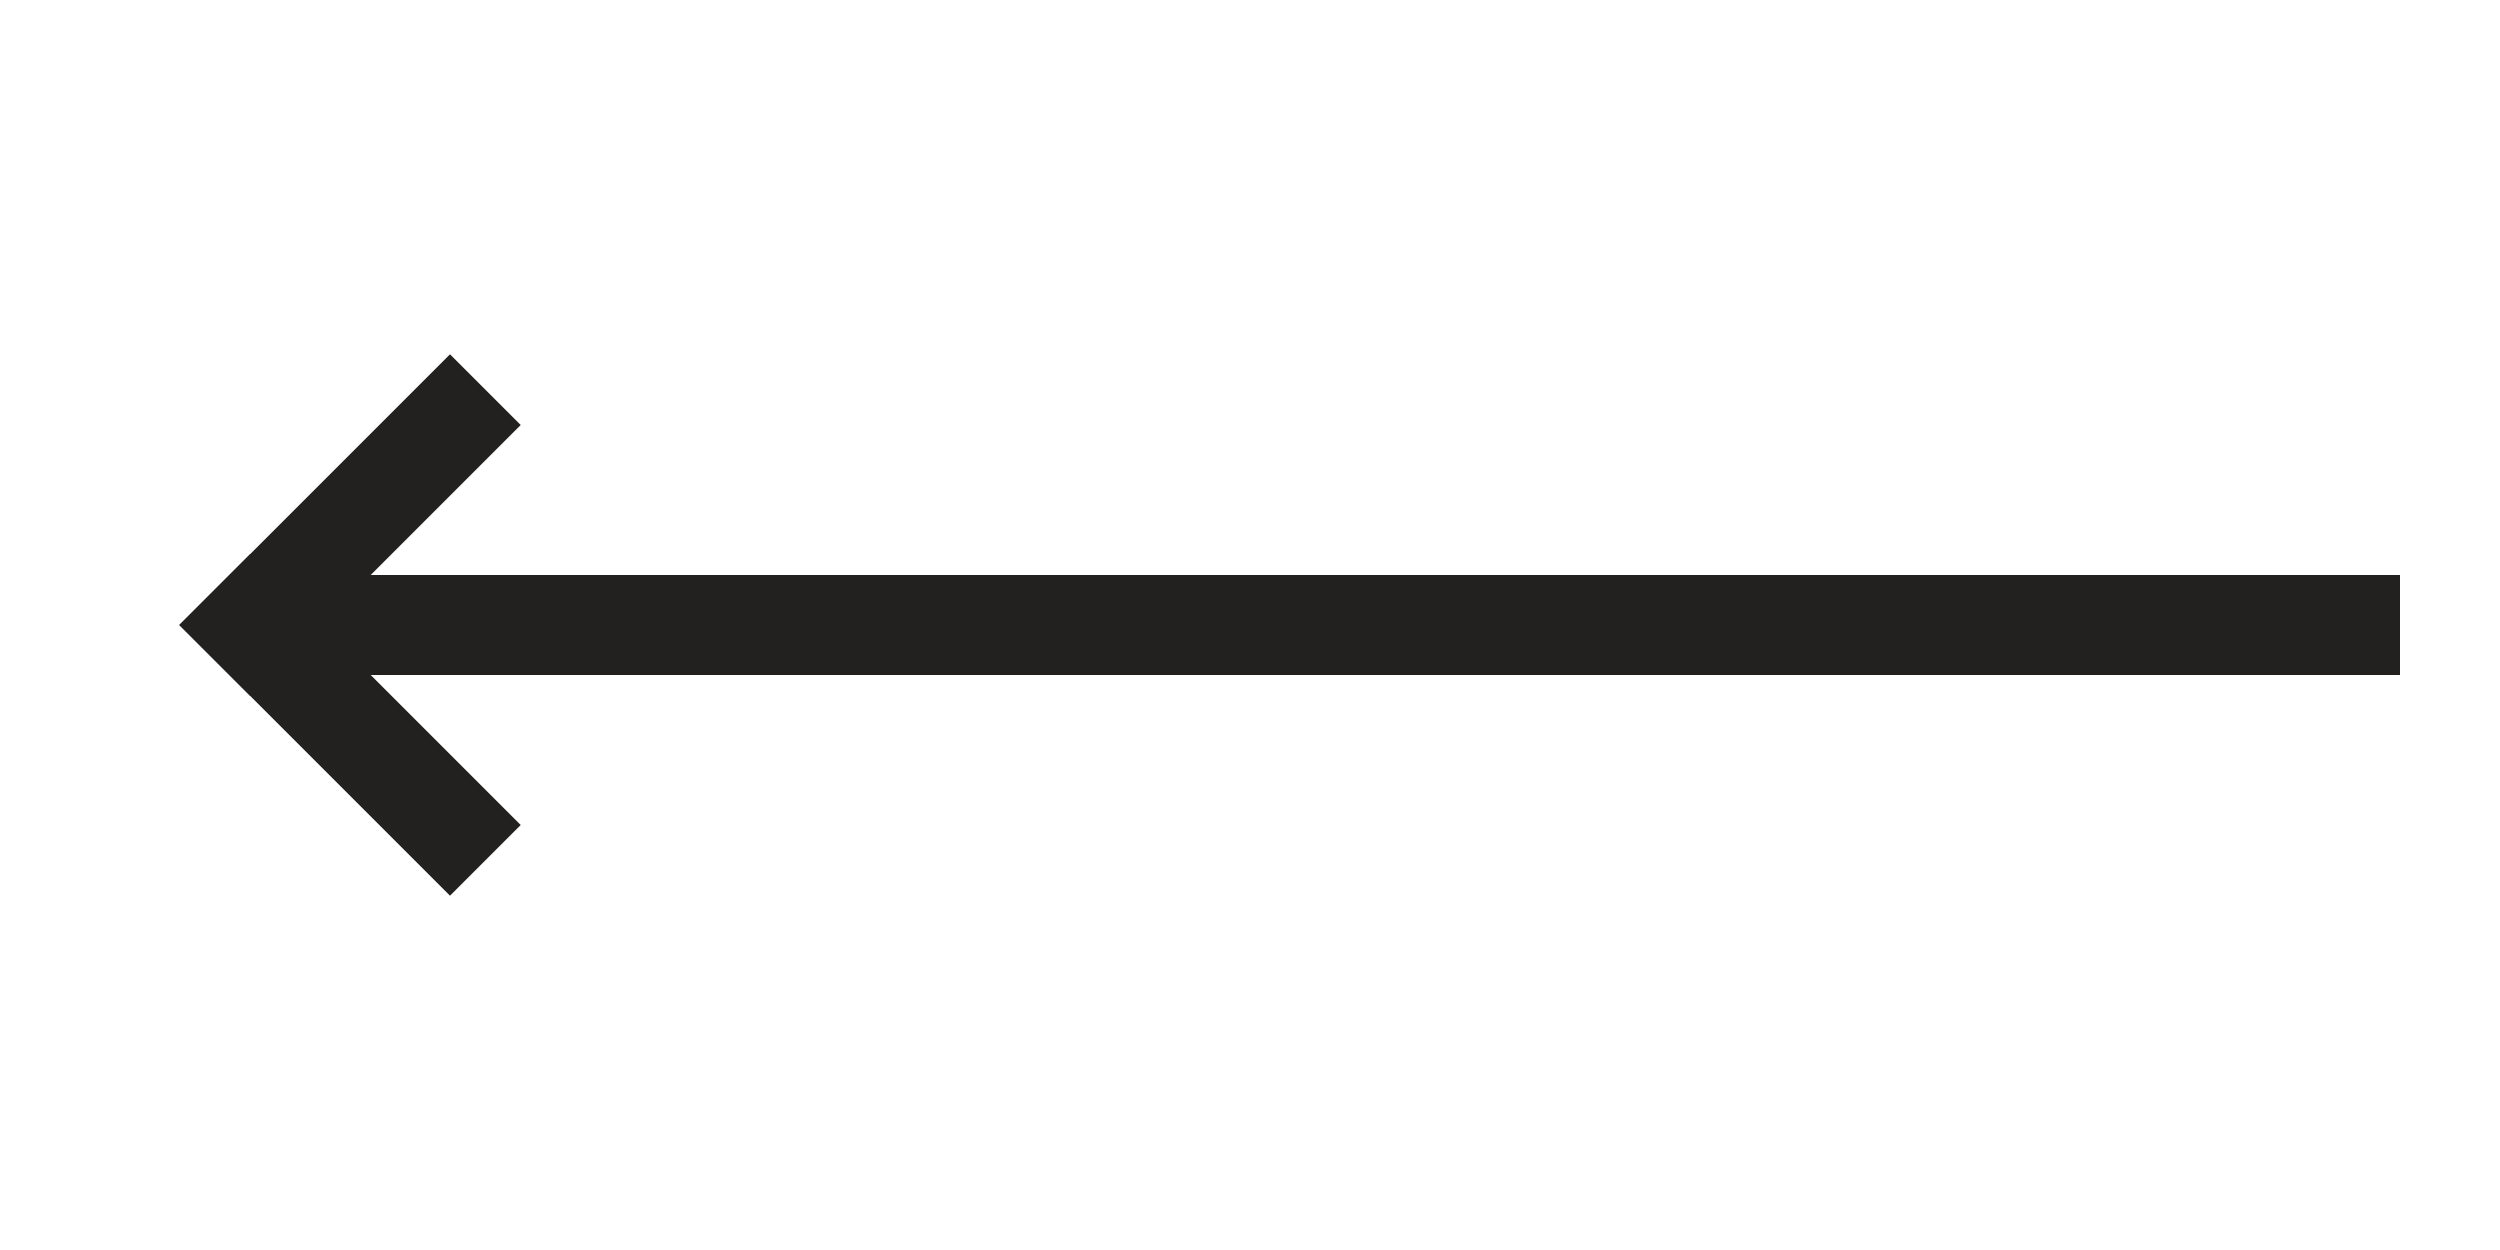
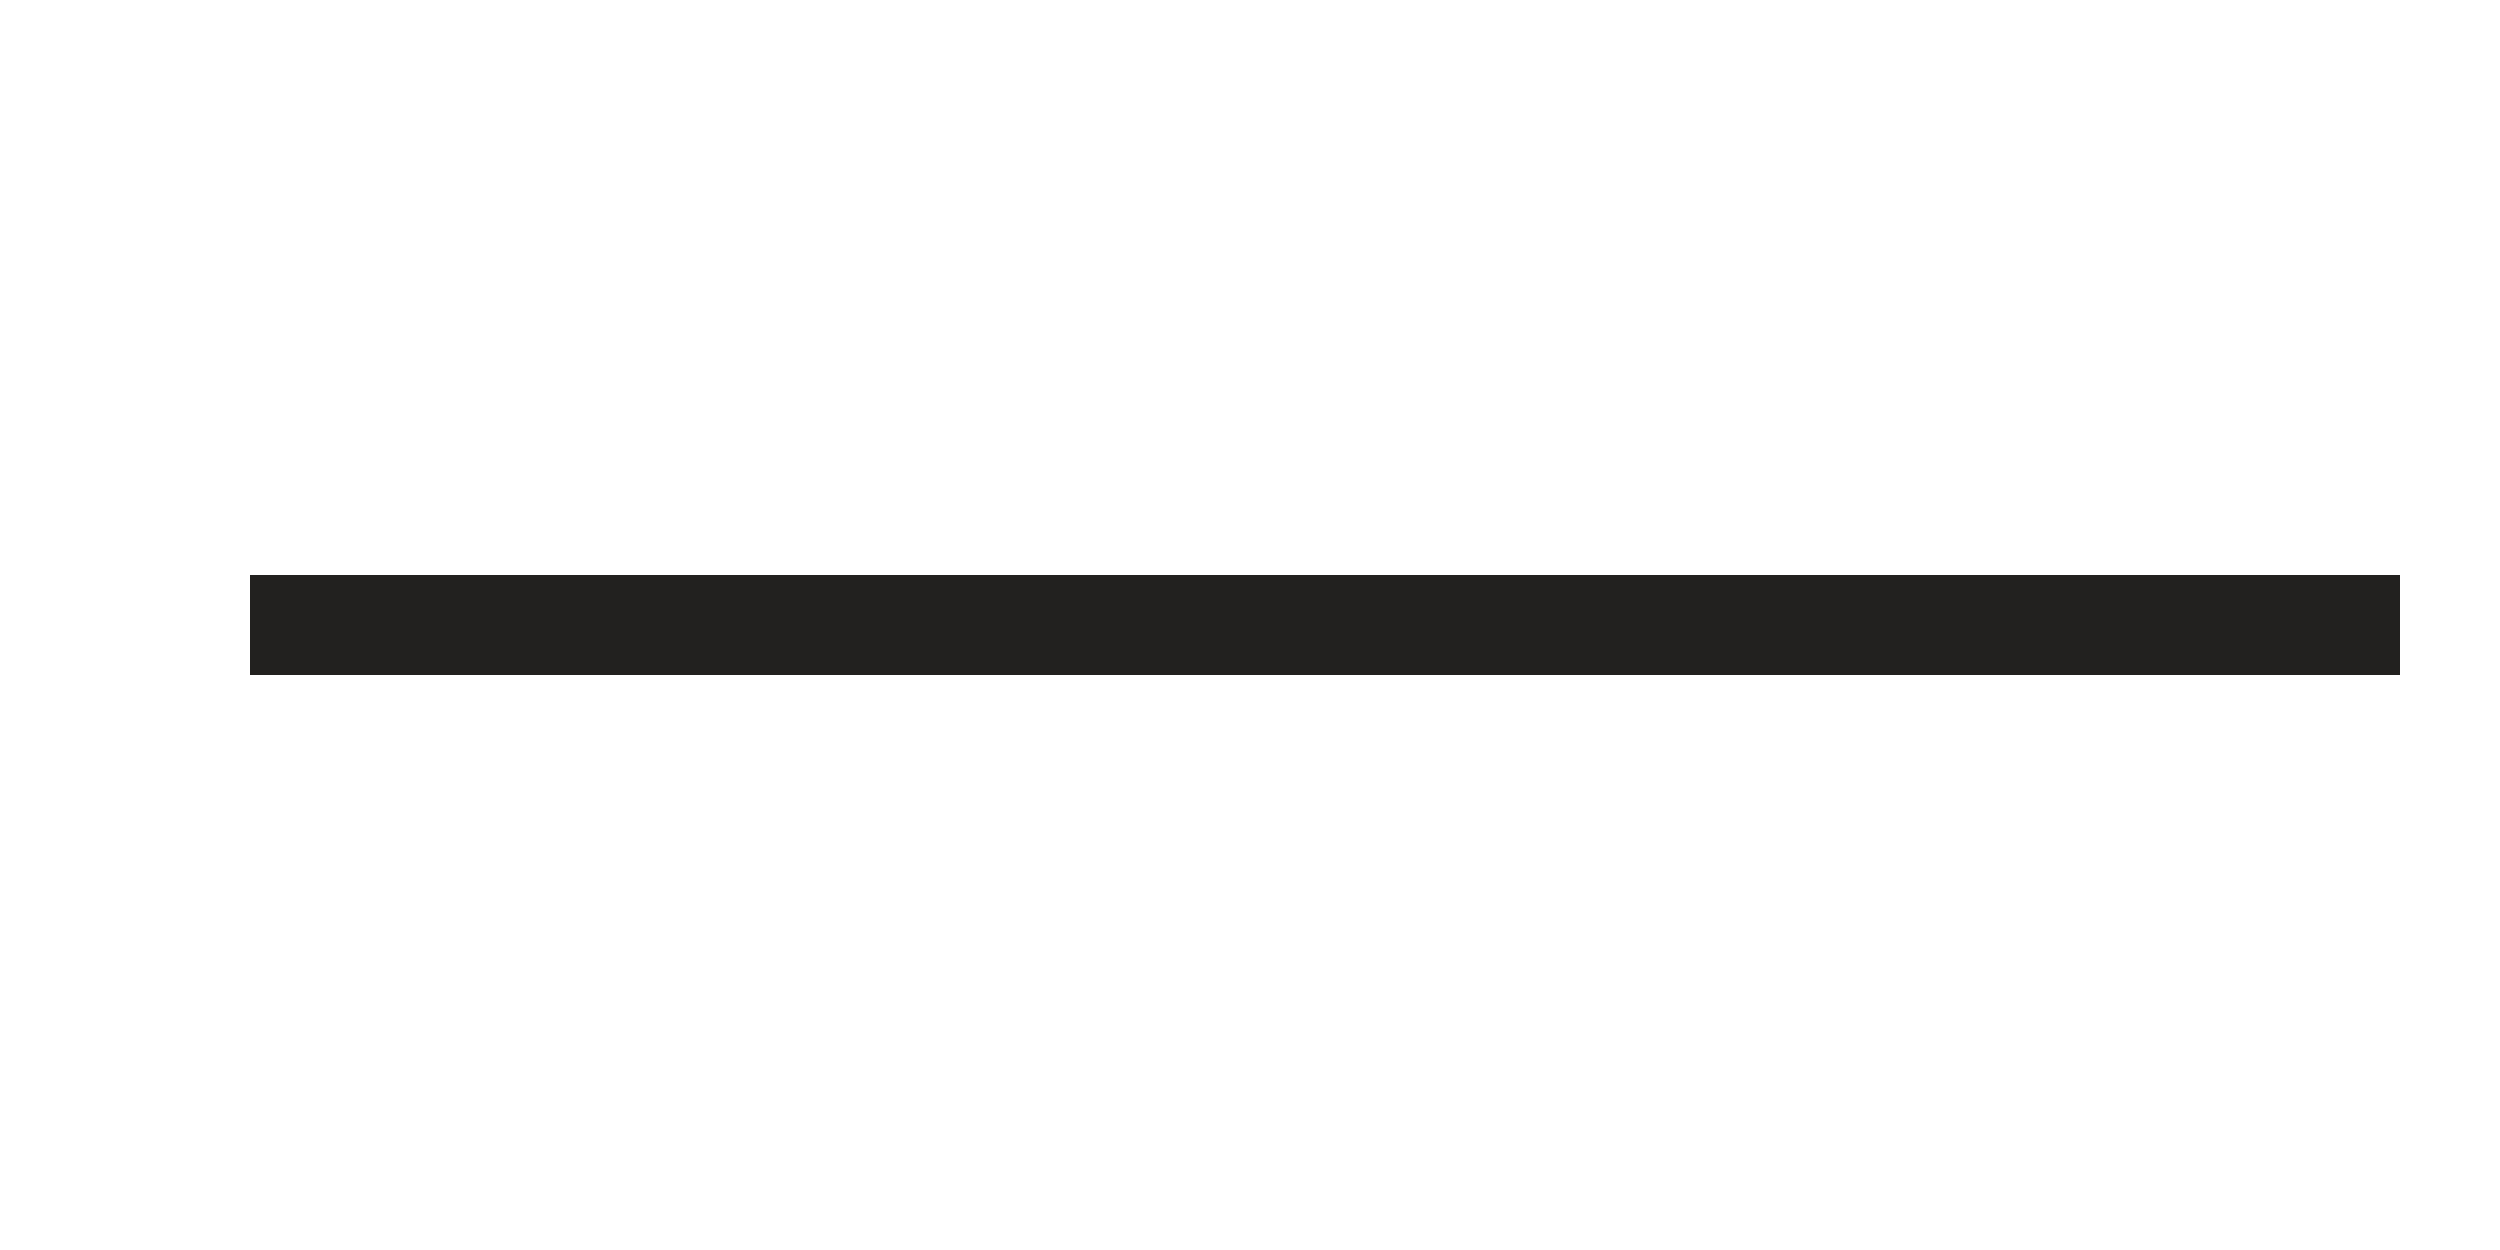
<svg xmlns="http://www.w3.org/2000/svg" width="50" height="25" viewBox="0 0 50 25" fill="none">
  <path d="M6 12.5H47" stroke="#22211F" stroke-width="2" stroke-linecap="square" stroke-linejoin="round" />
-   <path d="M5 12.5L9 16.5" stroke="#22211F" stroke-width="2" stroke-linecap="square" stroke-linejoin="round" />
-   <path d="M5 12.5L9 8.5" stroke="#22211F" stroke-width="2" stroke-linecap="square" stroke-linejoin="round" />
</svg>